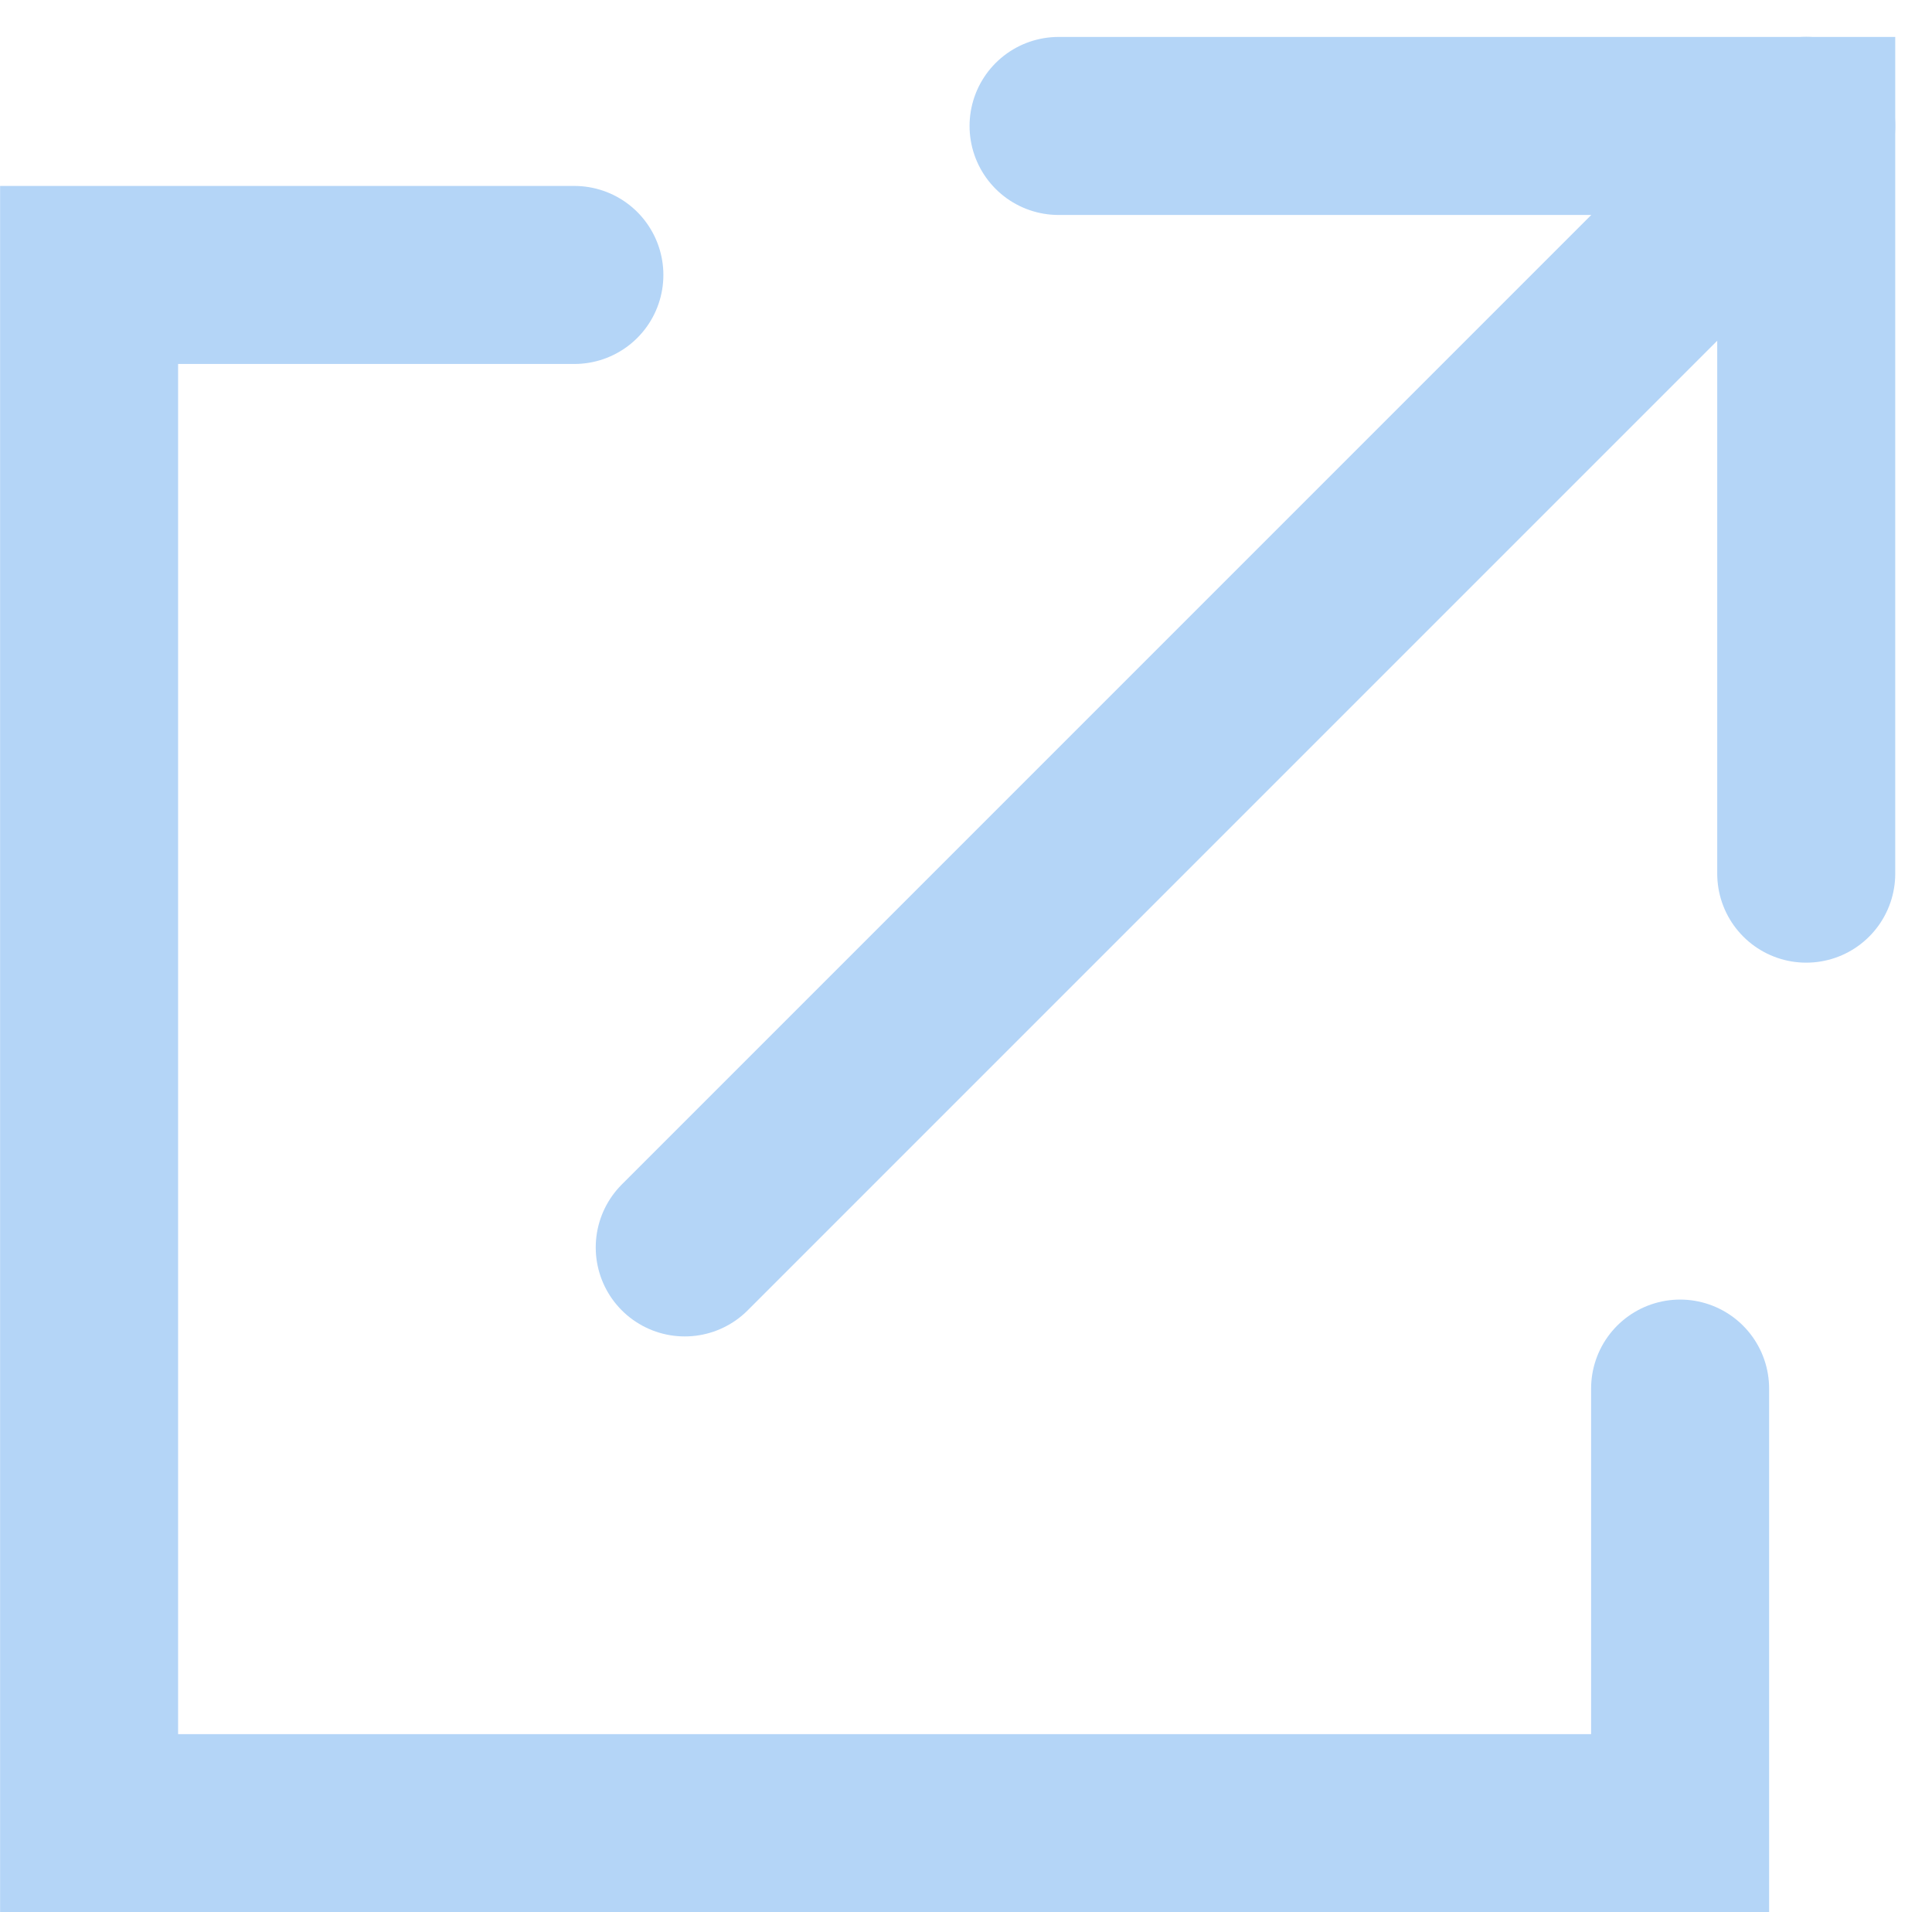
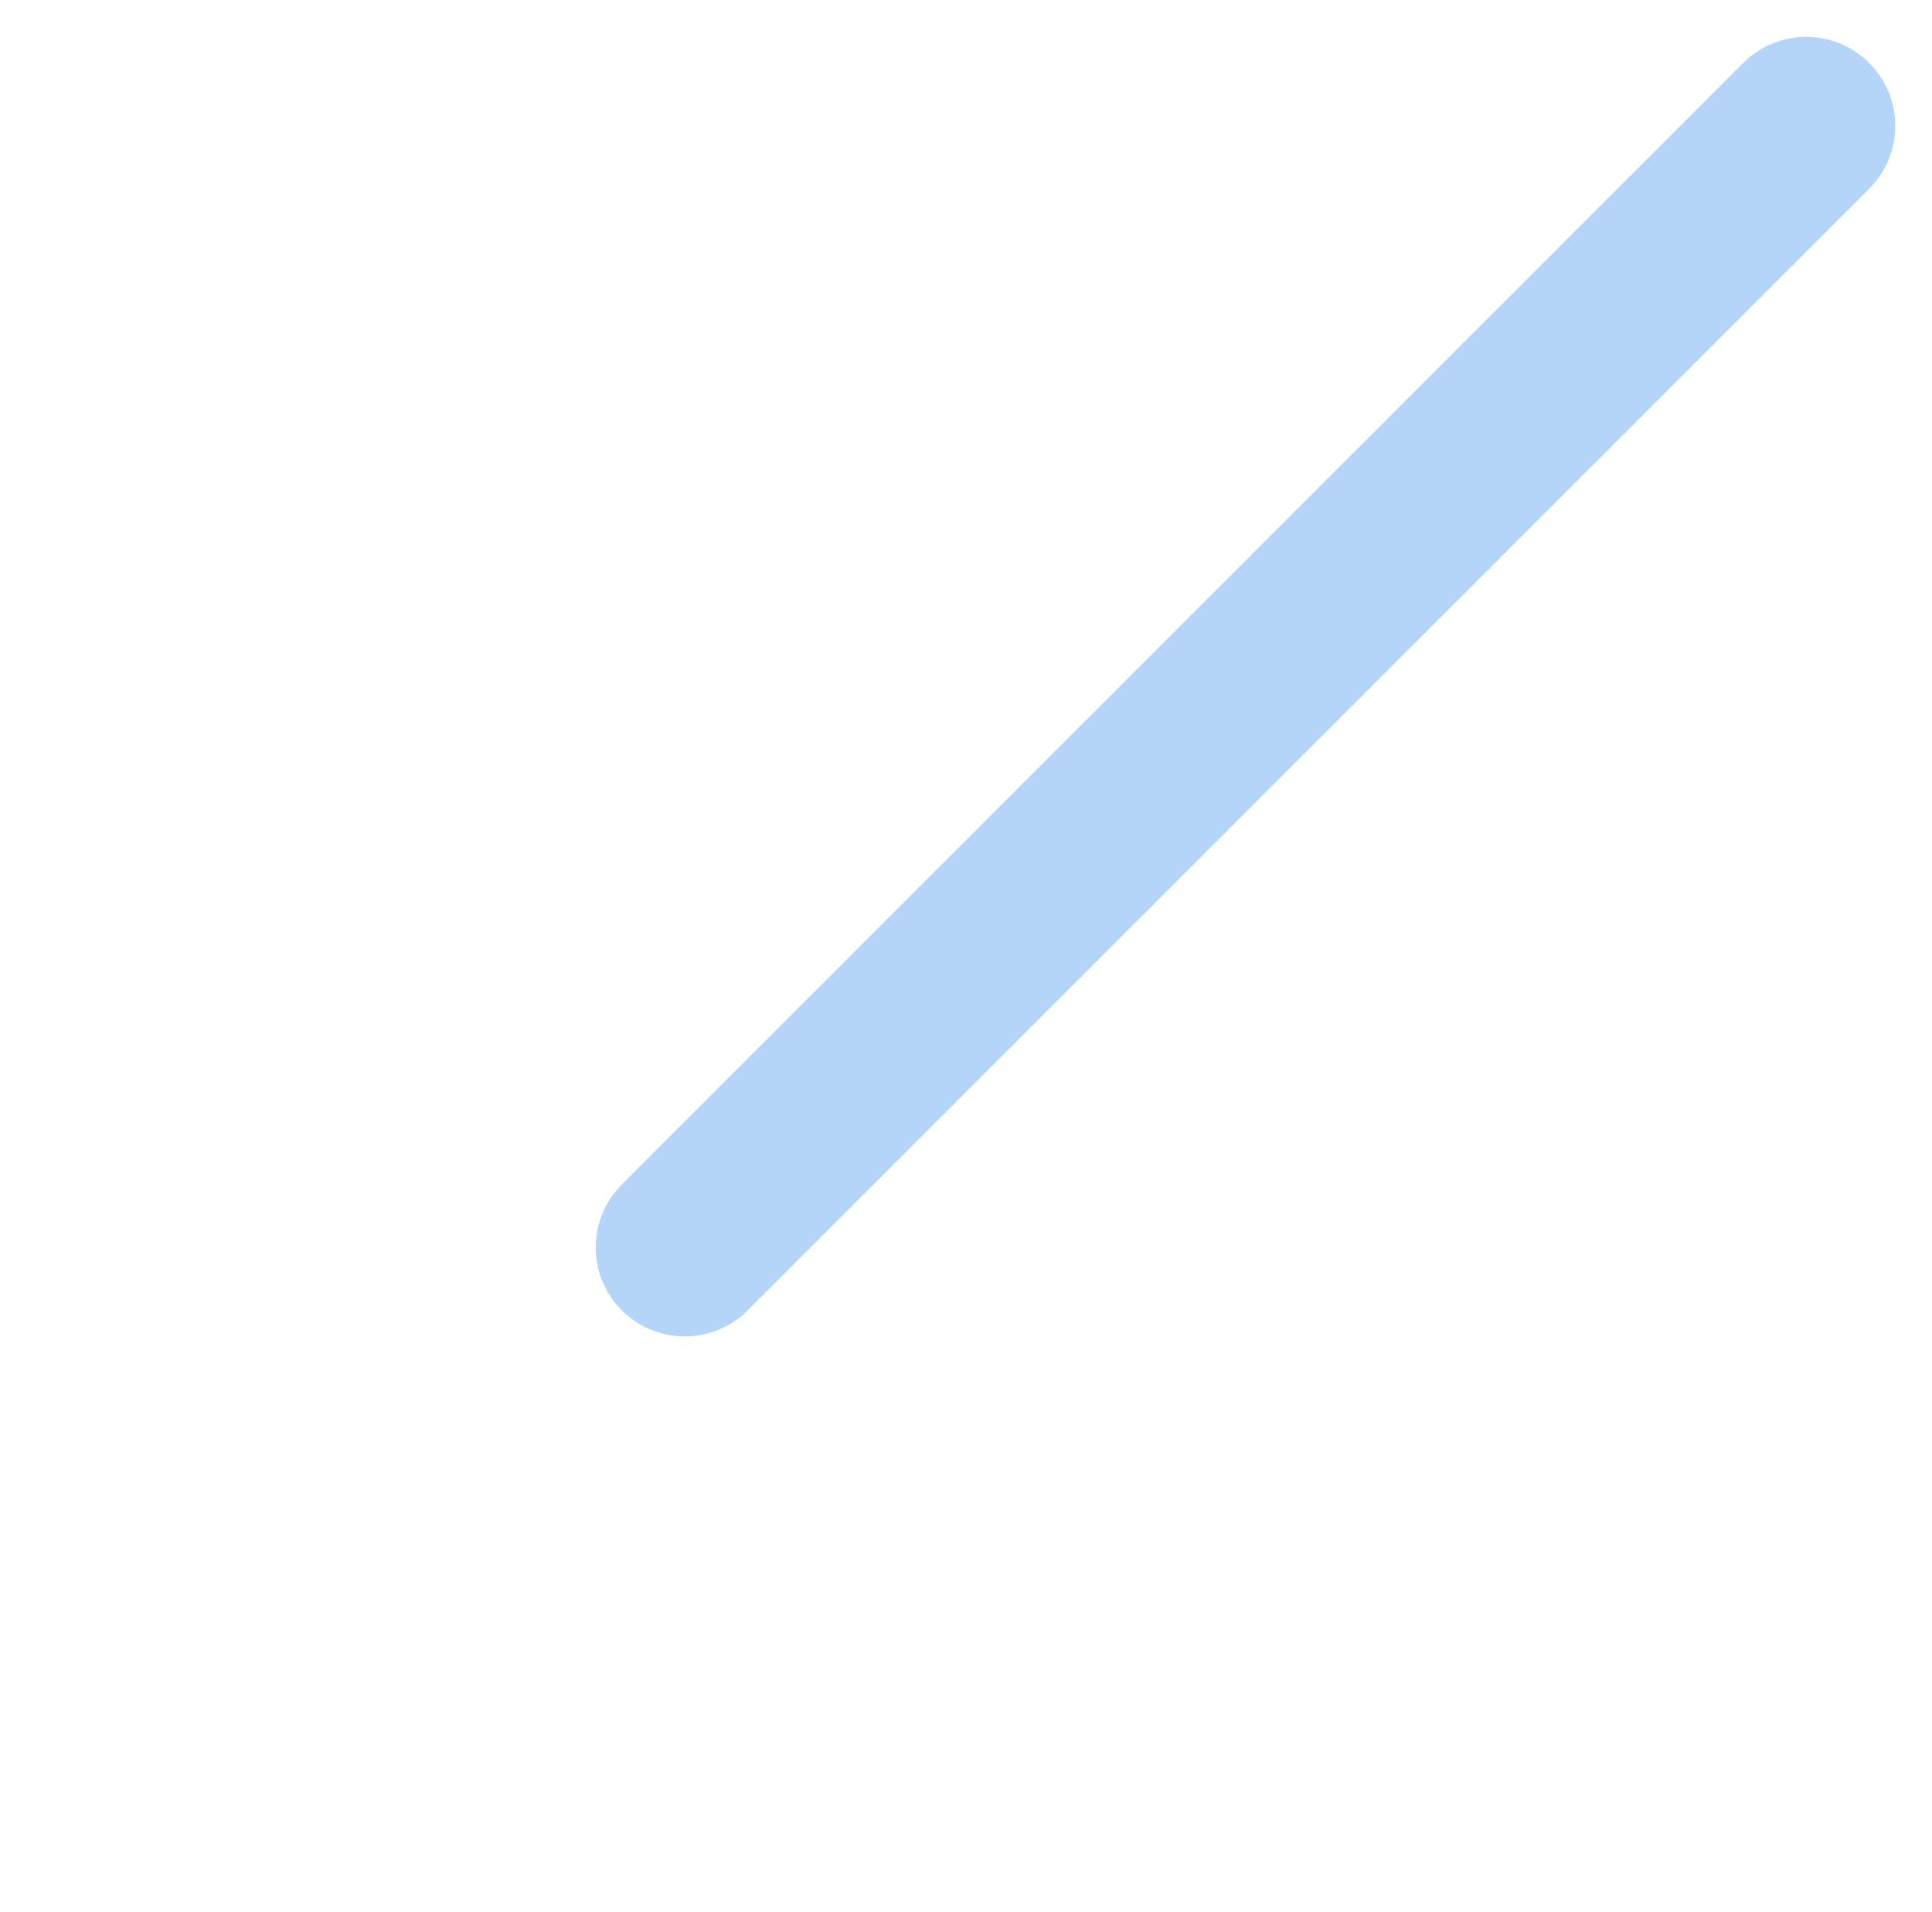
<svg xmlns="http://www.w3.org/2000/svg" width="21.706" height="21.482" viewBox="0 0 21.706 21.482">
  <g id="グループ_649" data-name="グループ 649" transform="translate(-620.708 -1968.518)">
    <g id="グループ_644" data-name="グループ 644" transform="translate(115 -182.067)">
      <g id="グループ_595" data-name="グループ 595" transform="translate(413.401 1529)">
        <path id="パス_746" data-name="パス 746" d="M97.676,640.753l12.6-12.6" transform="translate(2.324 -5.154)" fill="none" stroke="#b4d5f7" stroke-linecap="round" stroke-width="2" />
-         <path id="パス_747" data-name="パス 747" d="M104.153,628.154h8.4v8.4" transform="translate(0.047 -5.154)" fill="none" stroke="#b4d5f7" stroke-linecap="round" stroke-width="2" />
      </g>
-       <path id="パス_815" data-name="パス 815" d="M2918.44,2160h-5.452v17.393h17.875v-4.882" transform="translate(-2406.279 -6.326)" fill="none" stroke="#b4d5f7" stroke-linecap="round" stroke-width="2" />
    </g>
  </g>
</svg>